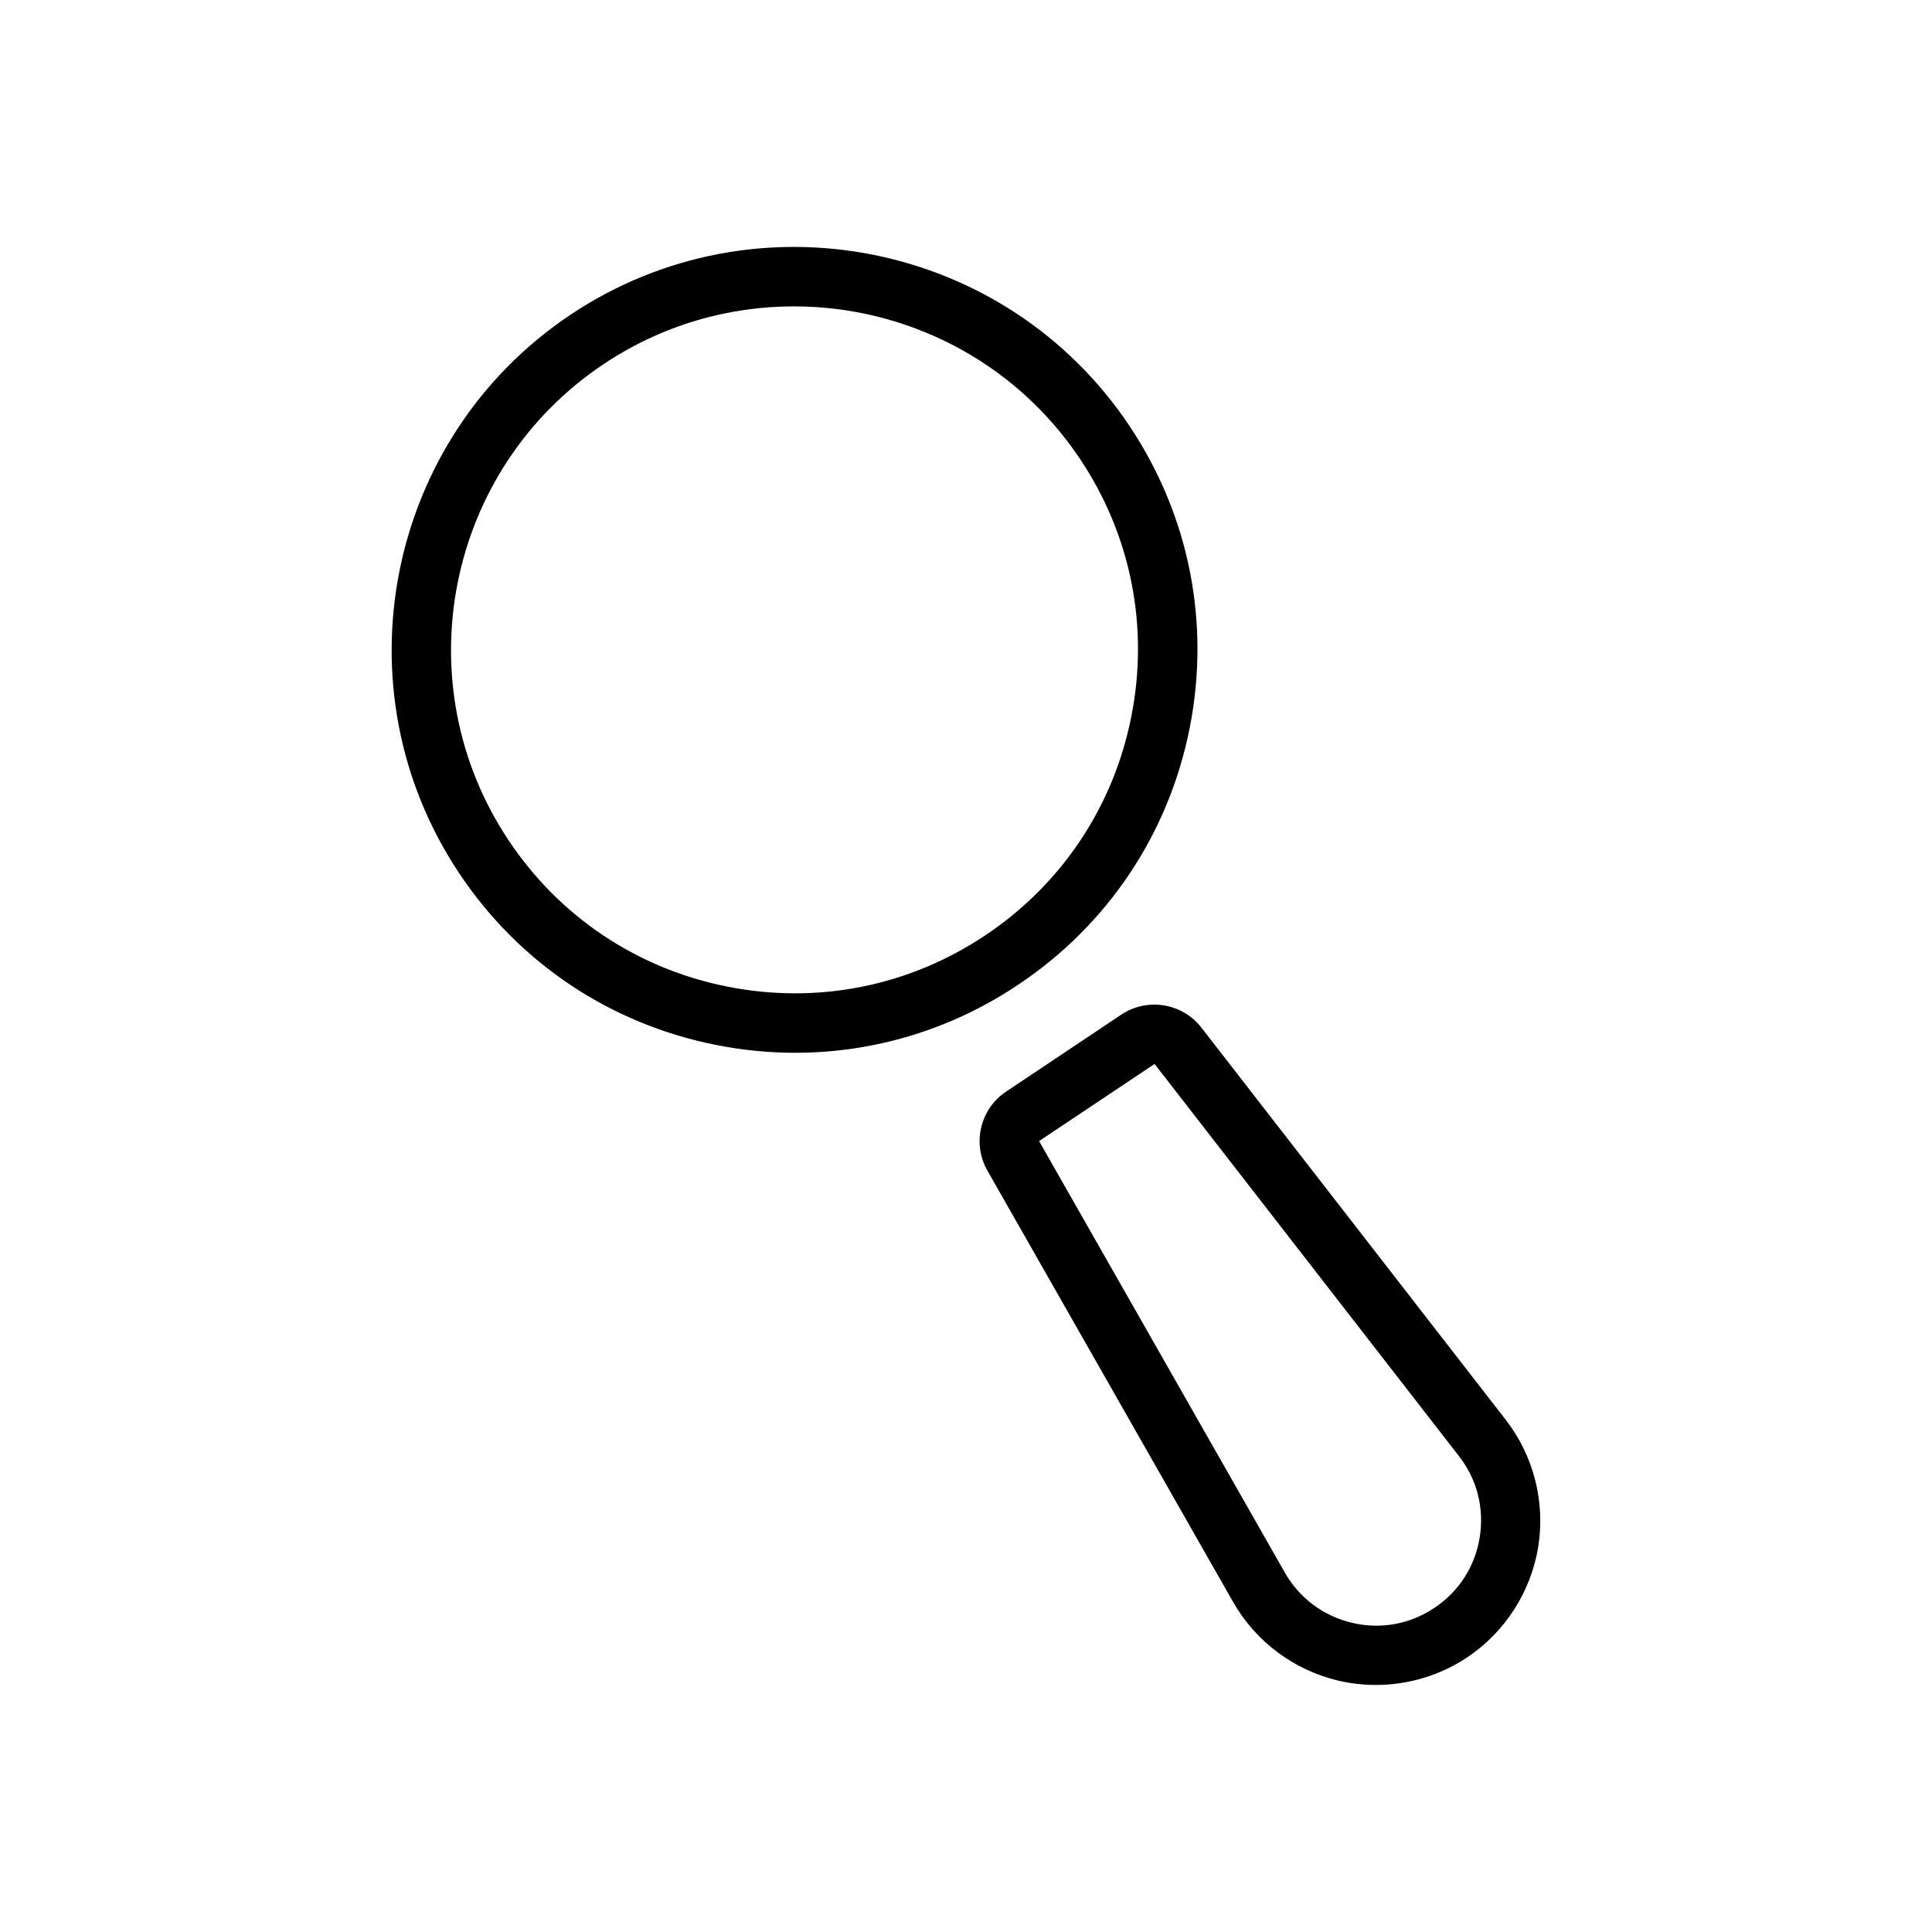
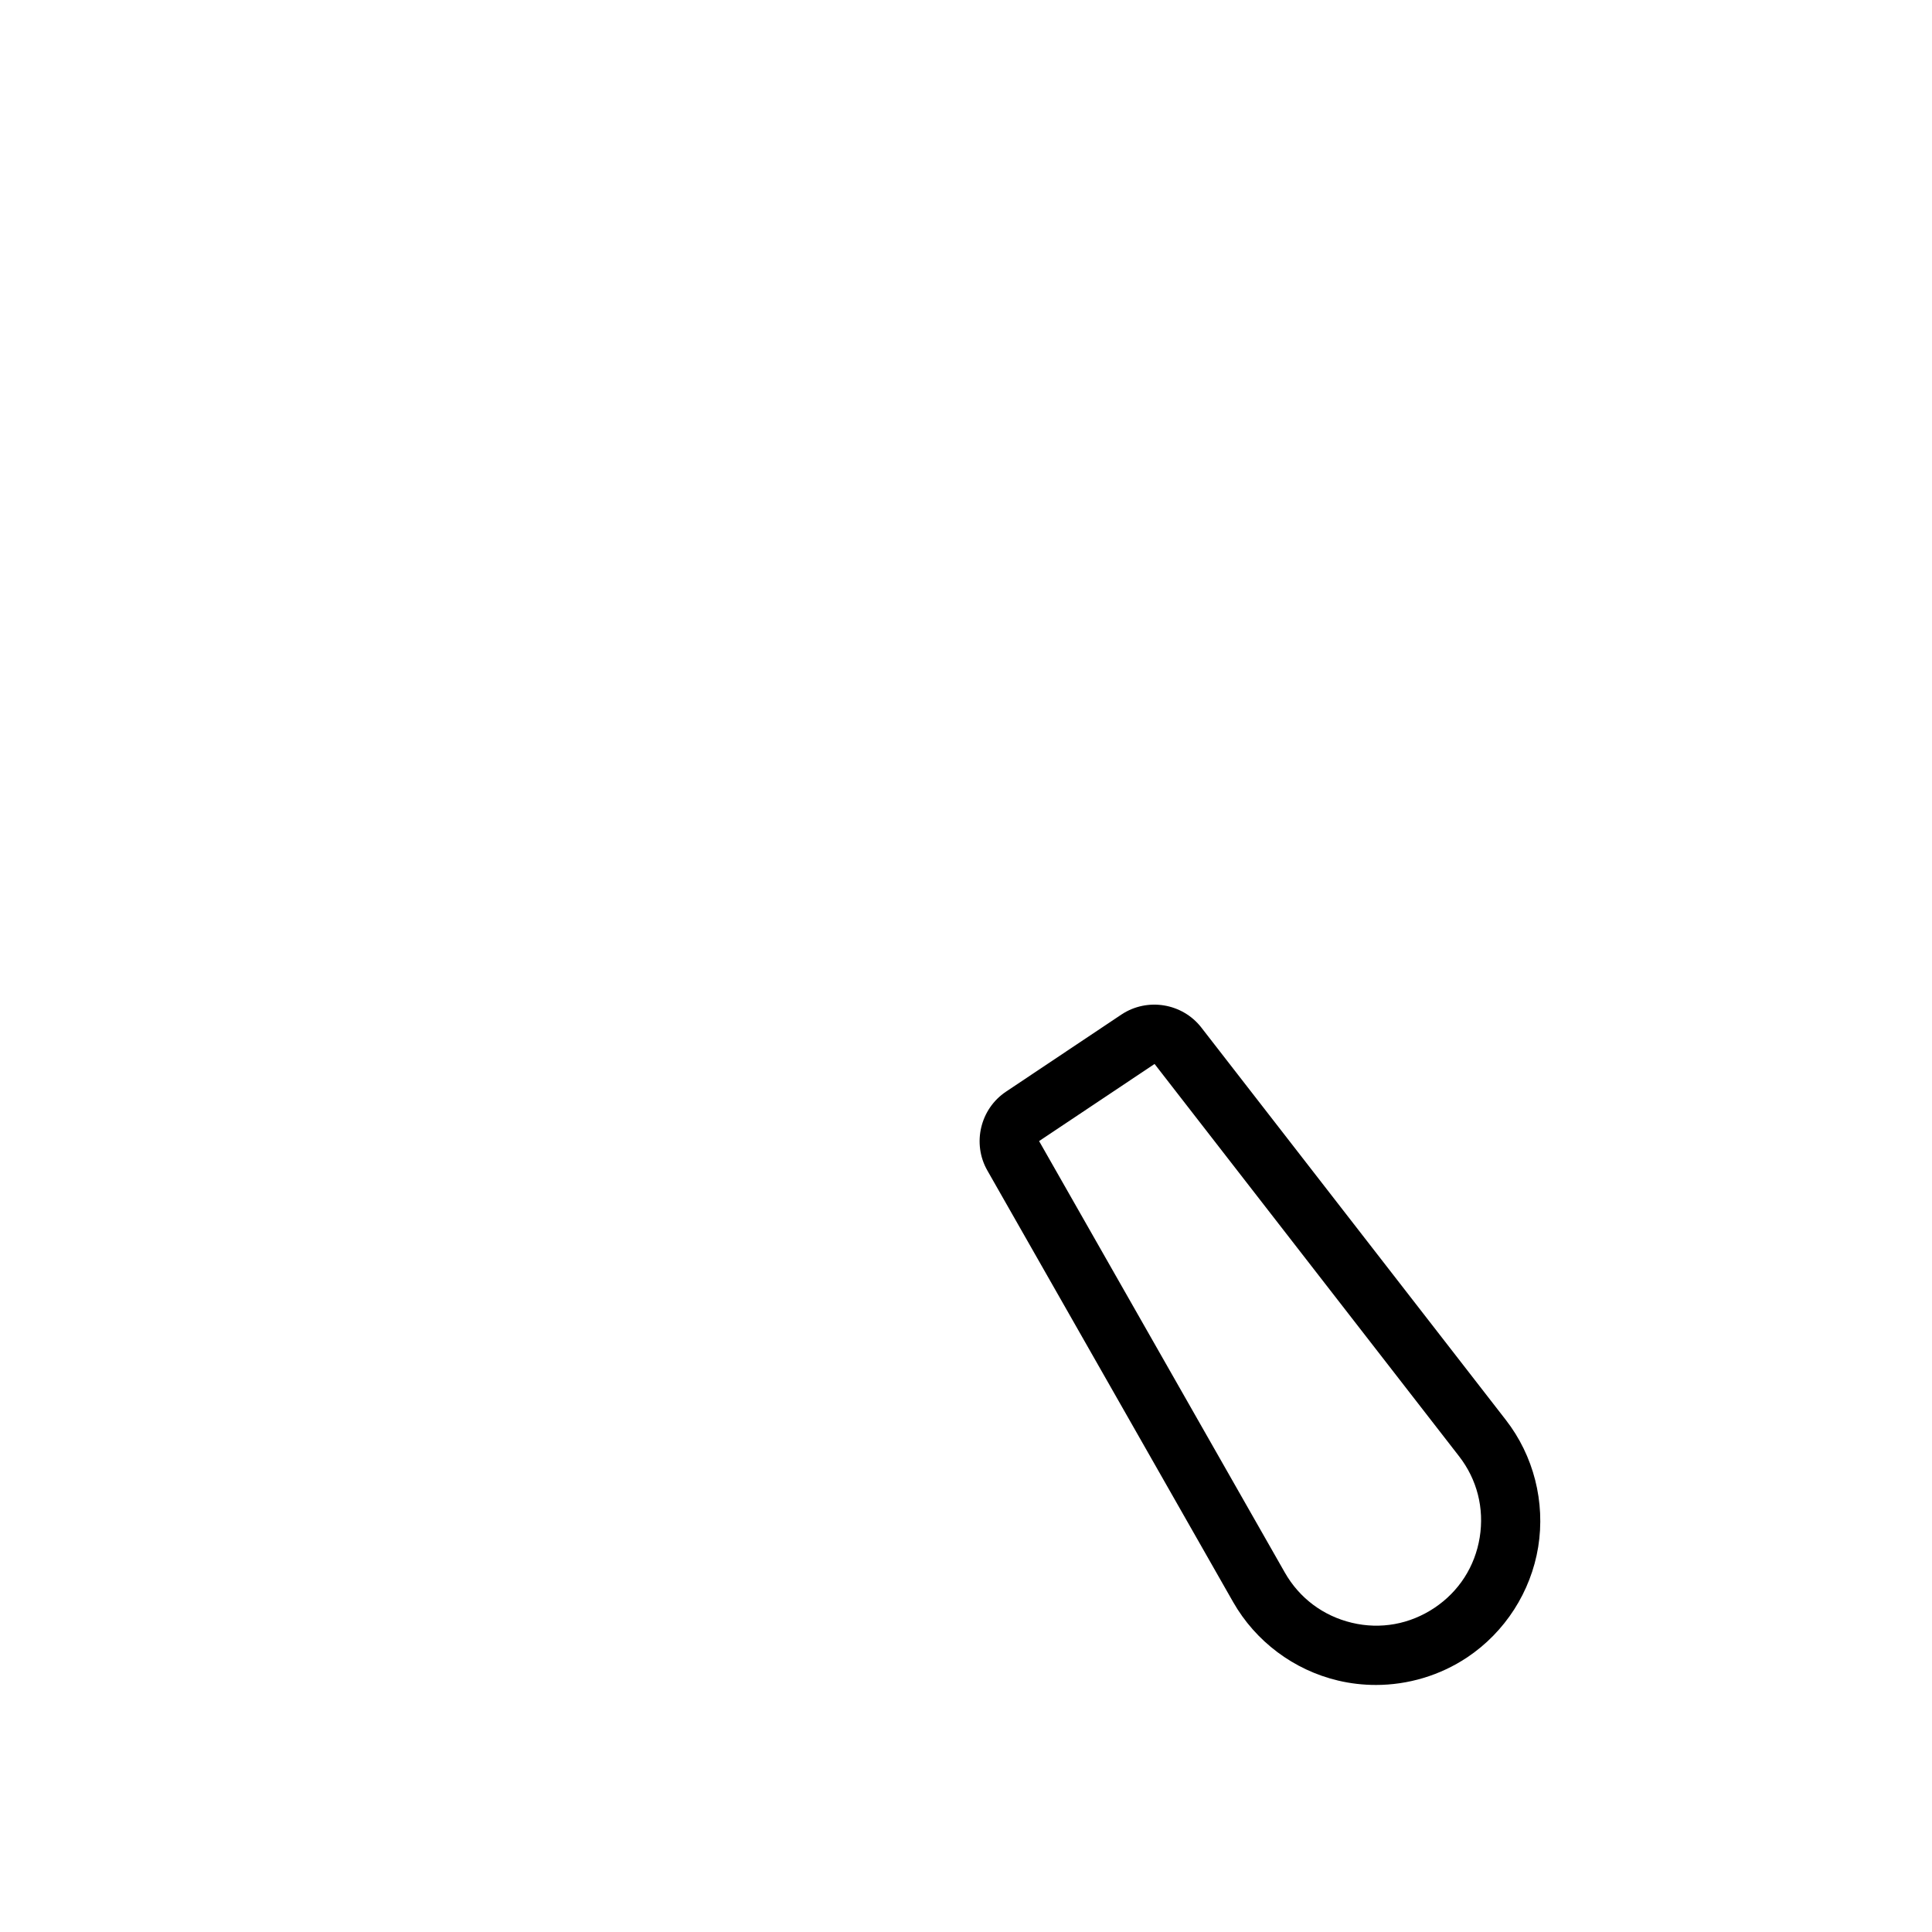
<svg xmlns="http://www.w3.org/2000/svg" fill="#000000" width="800px" height="800px" version="1.1" viewBox="144 144 512 512">
  <g>
-     <path d="m354.75 423c-6.992 0-14.059-0.691-21.082-2.094-27.961-5.574-52.113-21.695-67.938-45.422-32.684-48.965-19.461-115.4 29.504-148.11 48.949-32.668 115.4-19.461 148.09 29.504 15.84 23.727 21.492 52.191 15.934 80.152-5.574 27.977-21.711 52.098-45.438 67.938-17.758 11.887-38.18 18.027-59.07 18.027zm-0.363-197.81c-17.363 0-34.918 4.945-50.426 15.305-41.723 27.883-53.012 84.516-25.145 126.25 13.492 20.23 34.07 33.977 57.922 38.715 23.898 4.754 48.129-0.078 68.344-13.57 20.215-13.492 33.977-34.07 38.715-57.922 4.754-23.852-0.062-48.113-13.57-68.328-17.523-26.246-46.414-40.449-75.84-40.449z" />
    <path d="m508.59 590.53c-3.336 0-6.691-0.379-9.996-1.164-11.715-2.769-21.867-10.375-27.82-20.844l-65.117-114.33c-4.078-7.148-1.891-16.328 4.945-20.891l30.59-20.438c6.848-4.551 16.137-3.039 21.176 3.449l80.672 103.96c7.398 9.508 10.516 21.789 8.598 33.691-1.938 11.902-8.801 22.562-18.812 29.254-7.199 4.801-15.672 7.316-24.234 7.316zm-58.617-164.57-30.605 20.438 65.117 114.33c3.856 6.785 10.172 11.508 17.758 13.32 7.621 1.828 15.383 0.395 21.883-3.938 6.488-4.328 10.77-10.973 12.012-18.688 1.242-7.715-0.691-15.352-5.481-21.508z" />
  </g>
</svg>